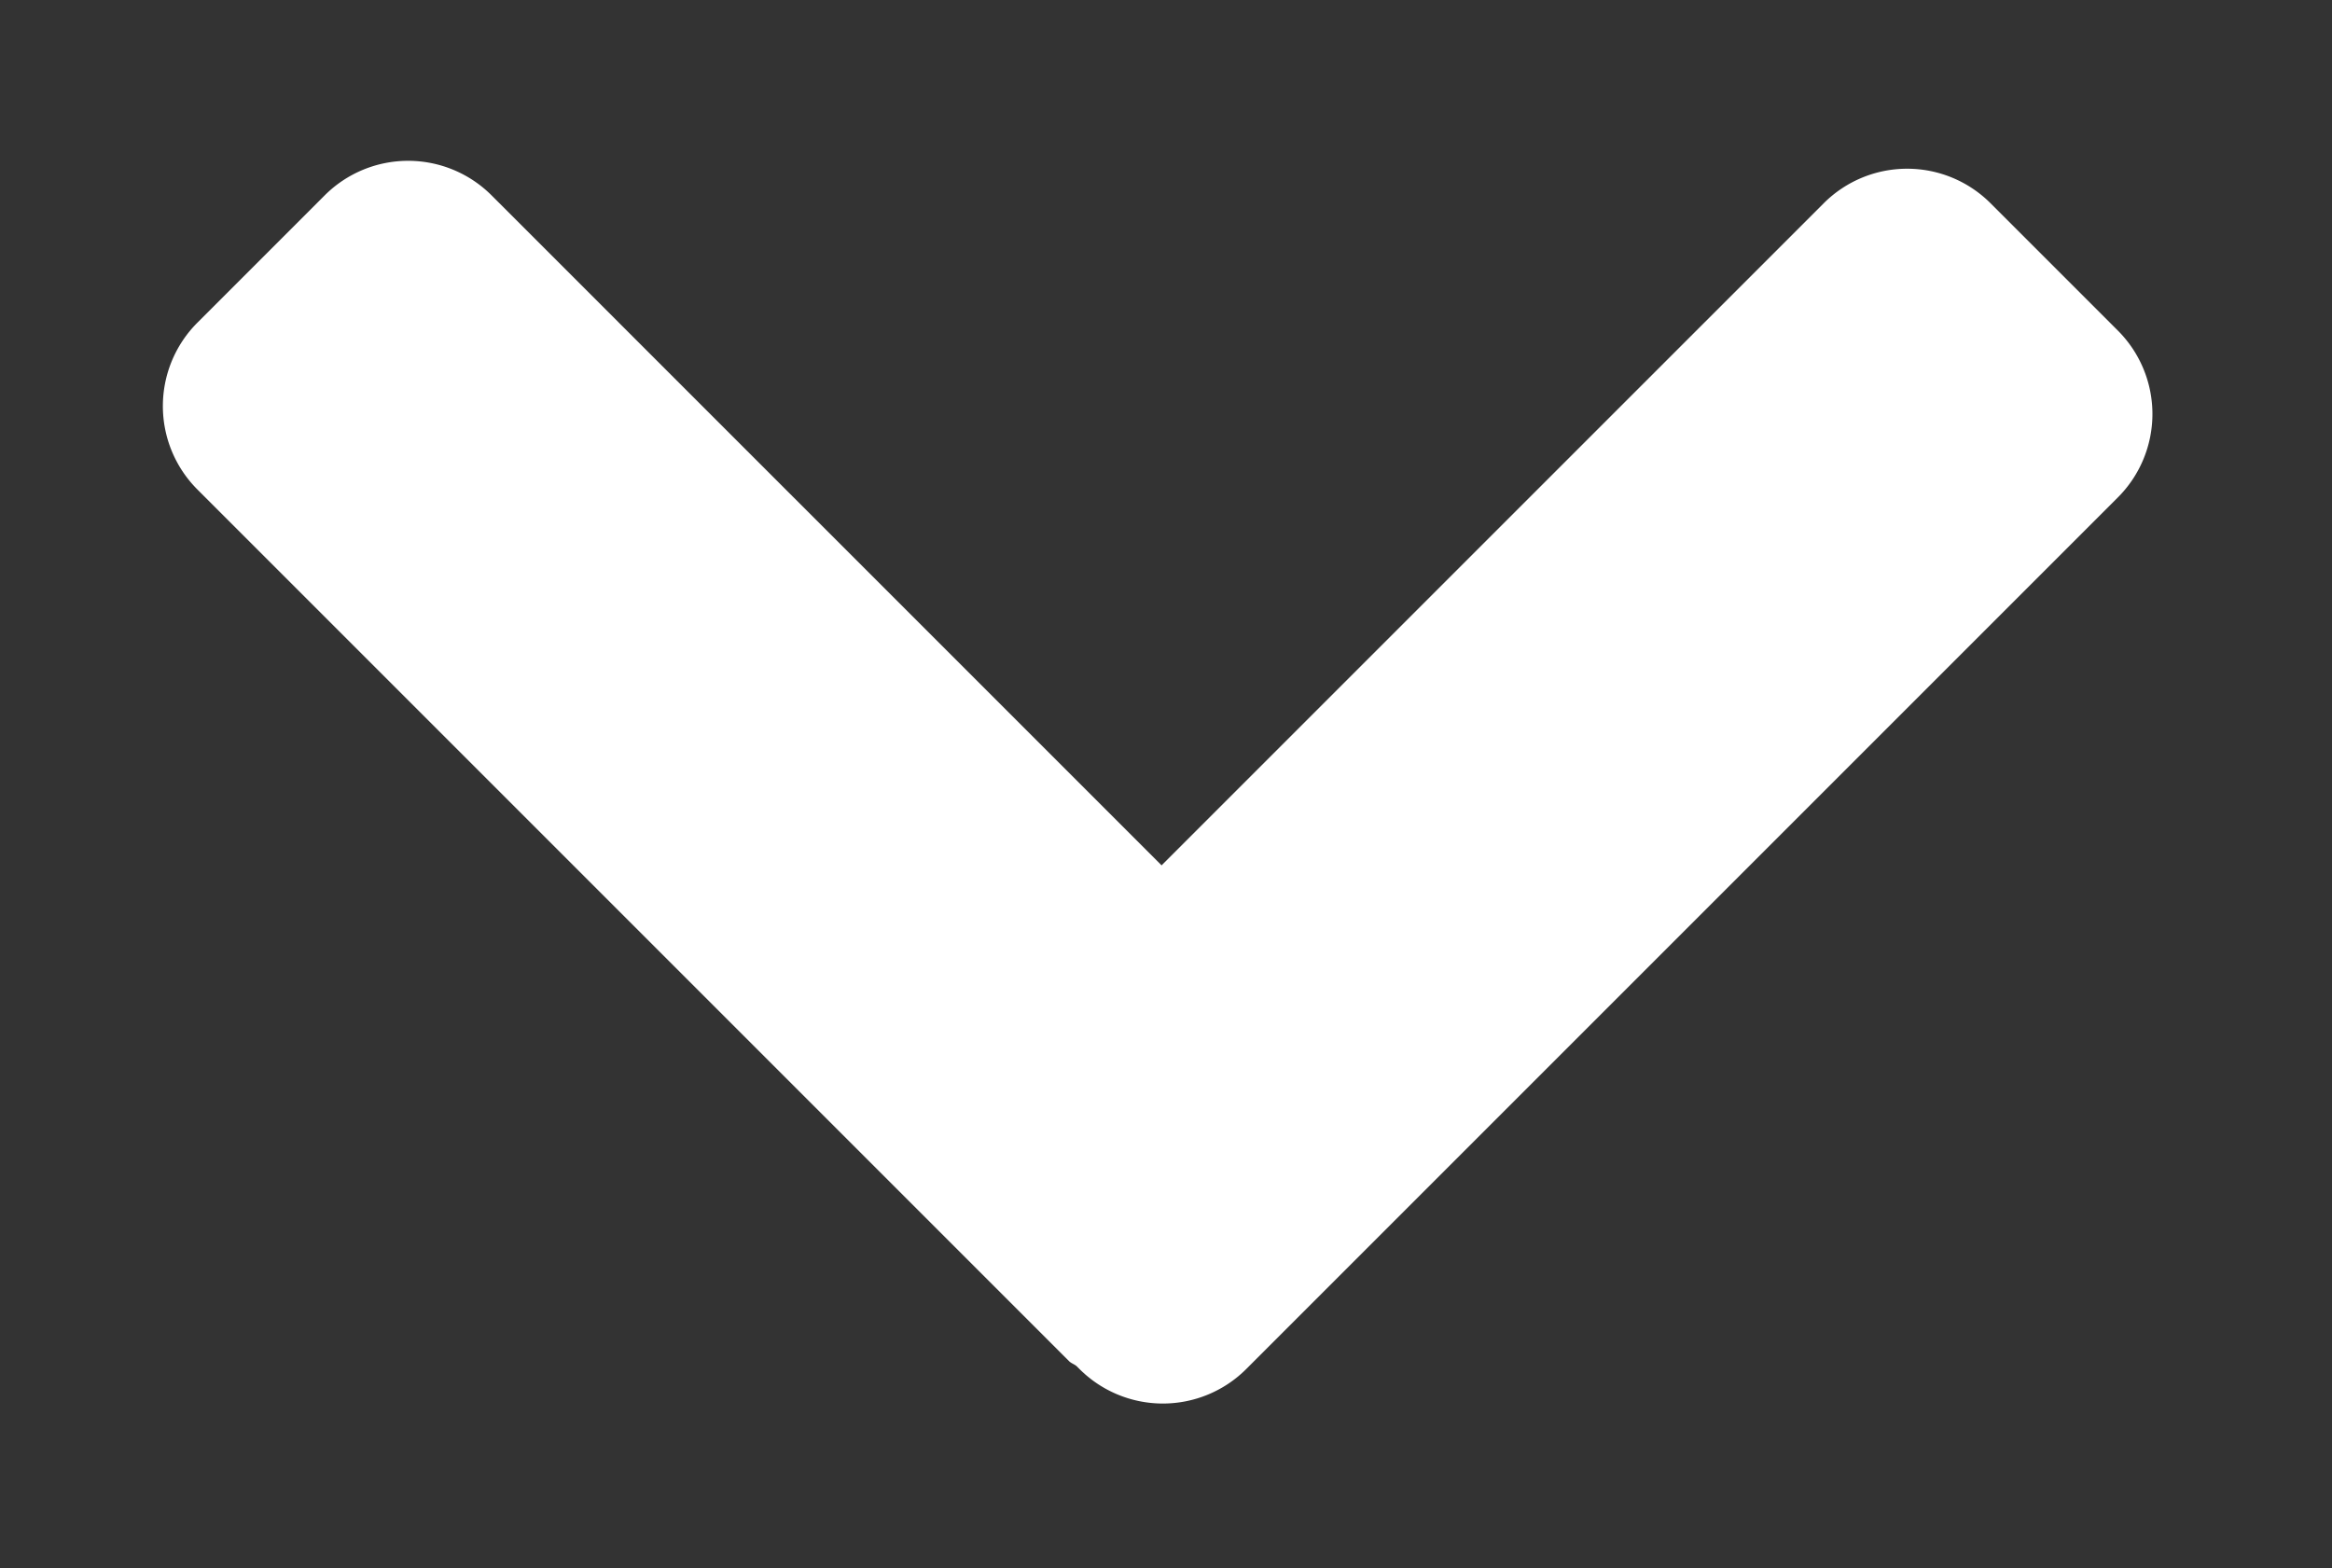
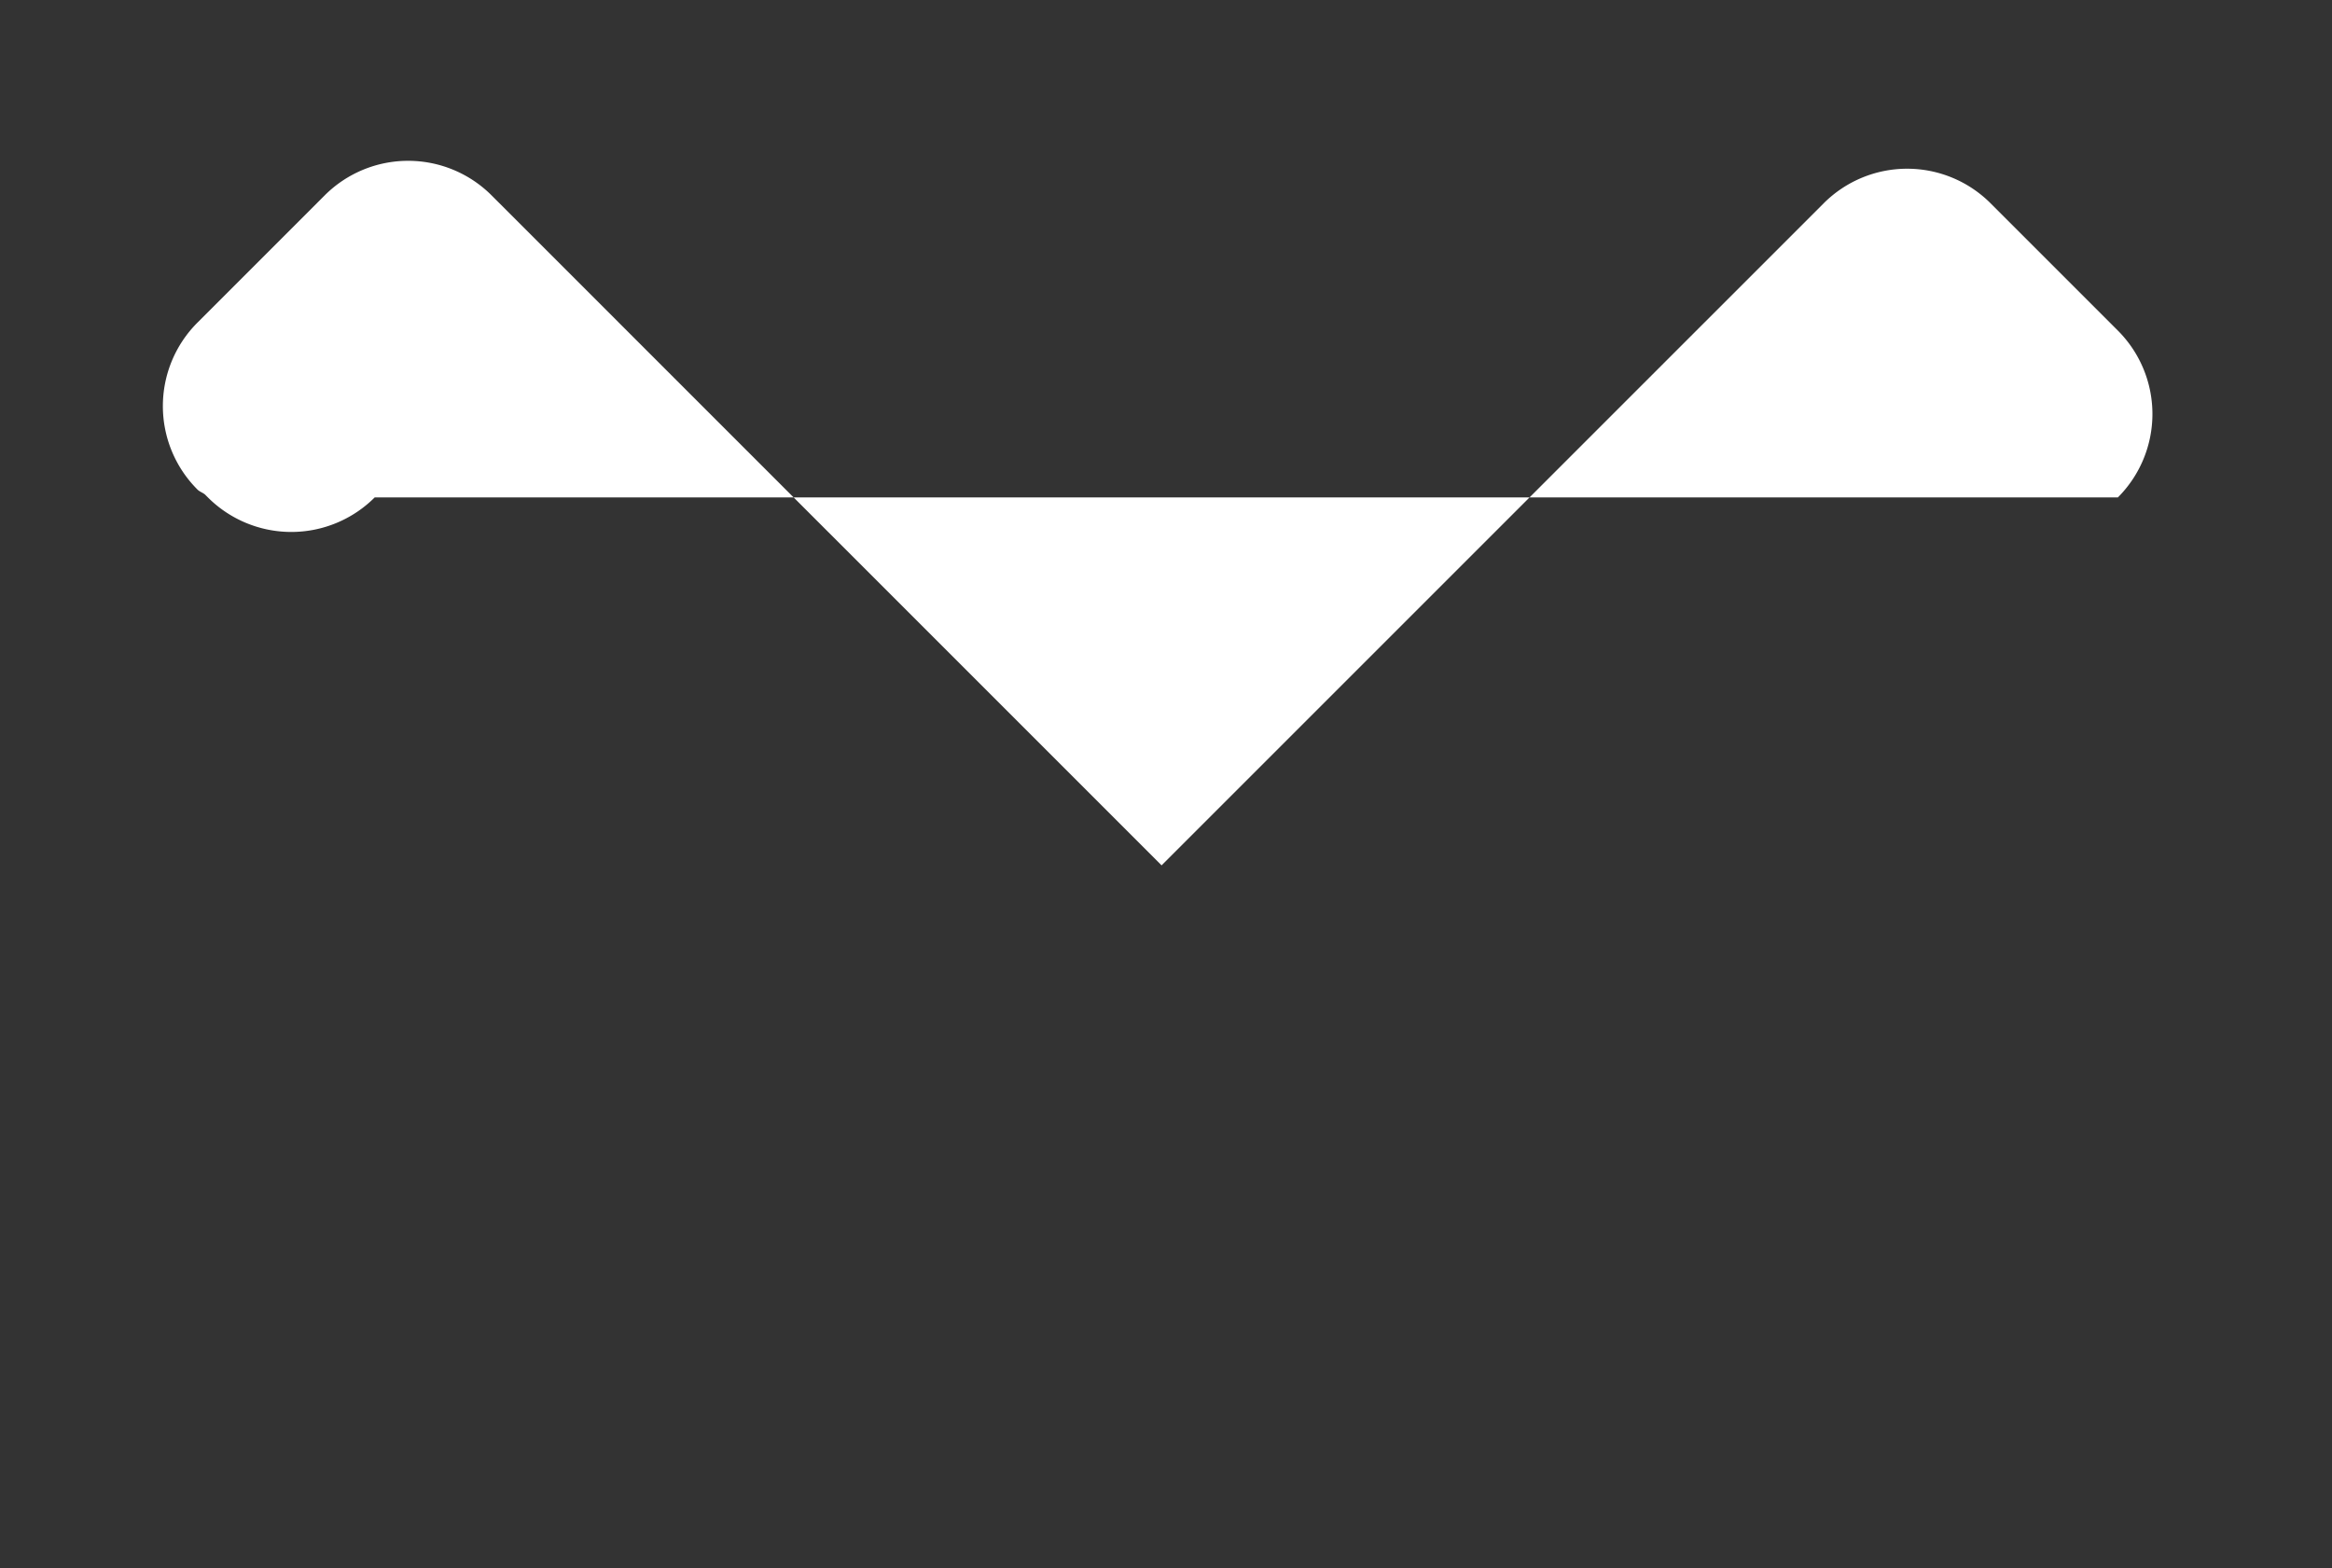
<svg xmlns="http://www.w3.org/2000/svg" viewBox="0 0 580 390">
  <rect x="0" y="0" width="580" height="390" fill="#333333" stroke="none" />
  <defs>
    <style>.cls-1{fill:#fff;}</style>
  </defs>
  <title>open</title>
  <g id="Layer_1" data-name="Layer 1">
-     <path class="cls-1" d="M526.74,82.22,495.08,50.56a29.34,29.34,0,0,0-41.5,0L288.9,215.23,122.26,48.59a29.35,29.35,0,0,0-41.5,0L49.1,80.25a29.35,29.35,0,0,0,0,41.5L265.87,338.53c.56.56,1.3.75,1.9,1.26l.7.7a29.34,29.34,0,0,0,41.5,0L526.74,123.72A29.34,29.34,0,0,0,526.74,82.22Z" />
+     <path class="cls-1" d="M526.74,82.22,495.08,50.56a29.34,29.34,0,0,0-41.5,0L288.9,215.23,122.26,48.59a29.35,29.35,0,0,0-41.5,0L49.1,80.25a29.35,29.35,0,0,0,0,41.5c.56.56,1.3.75,1.9,1.26l.7.7a29.34,29.34,0,0,0,41.5,0L526.74,123.72A29.34,29.34,0,0,0,526.74,82.22Z" />
  </g>
</svg>